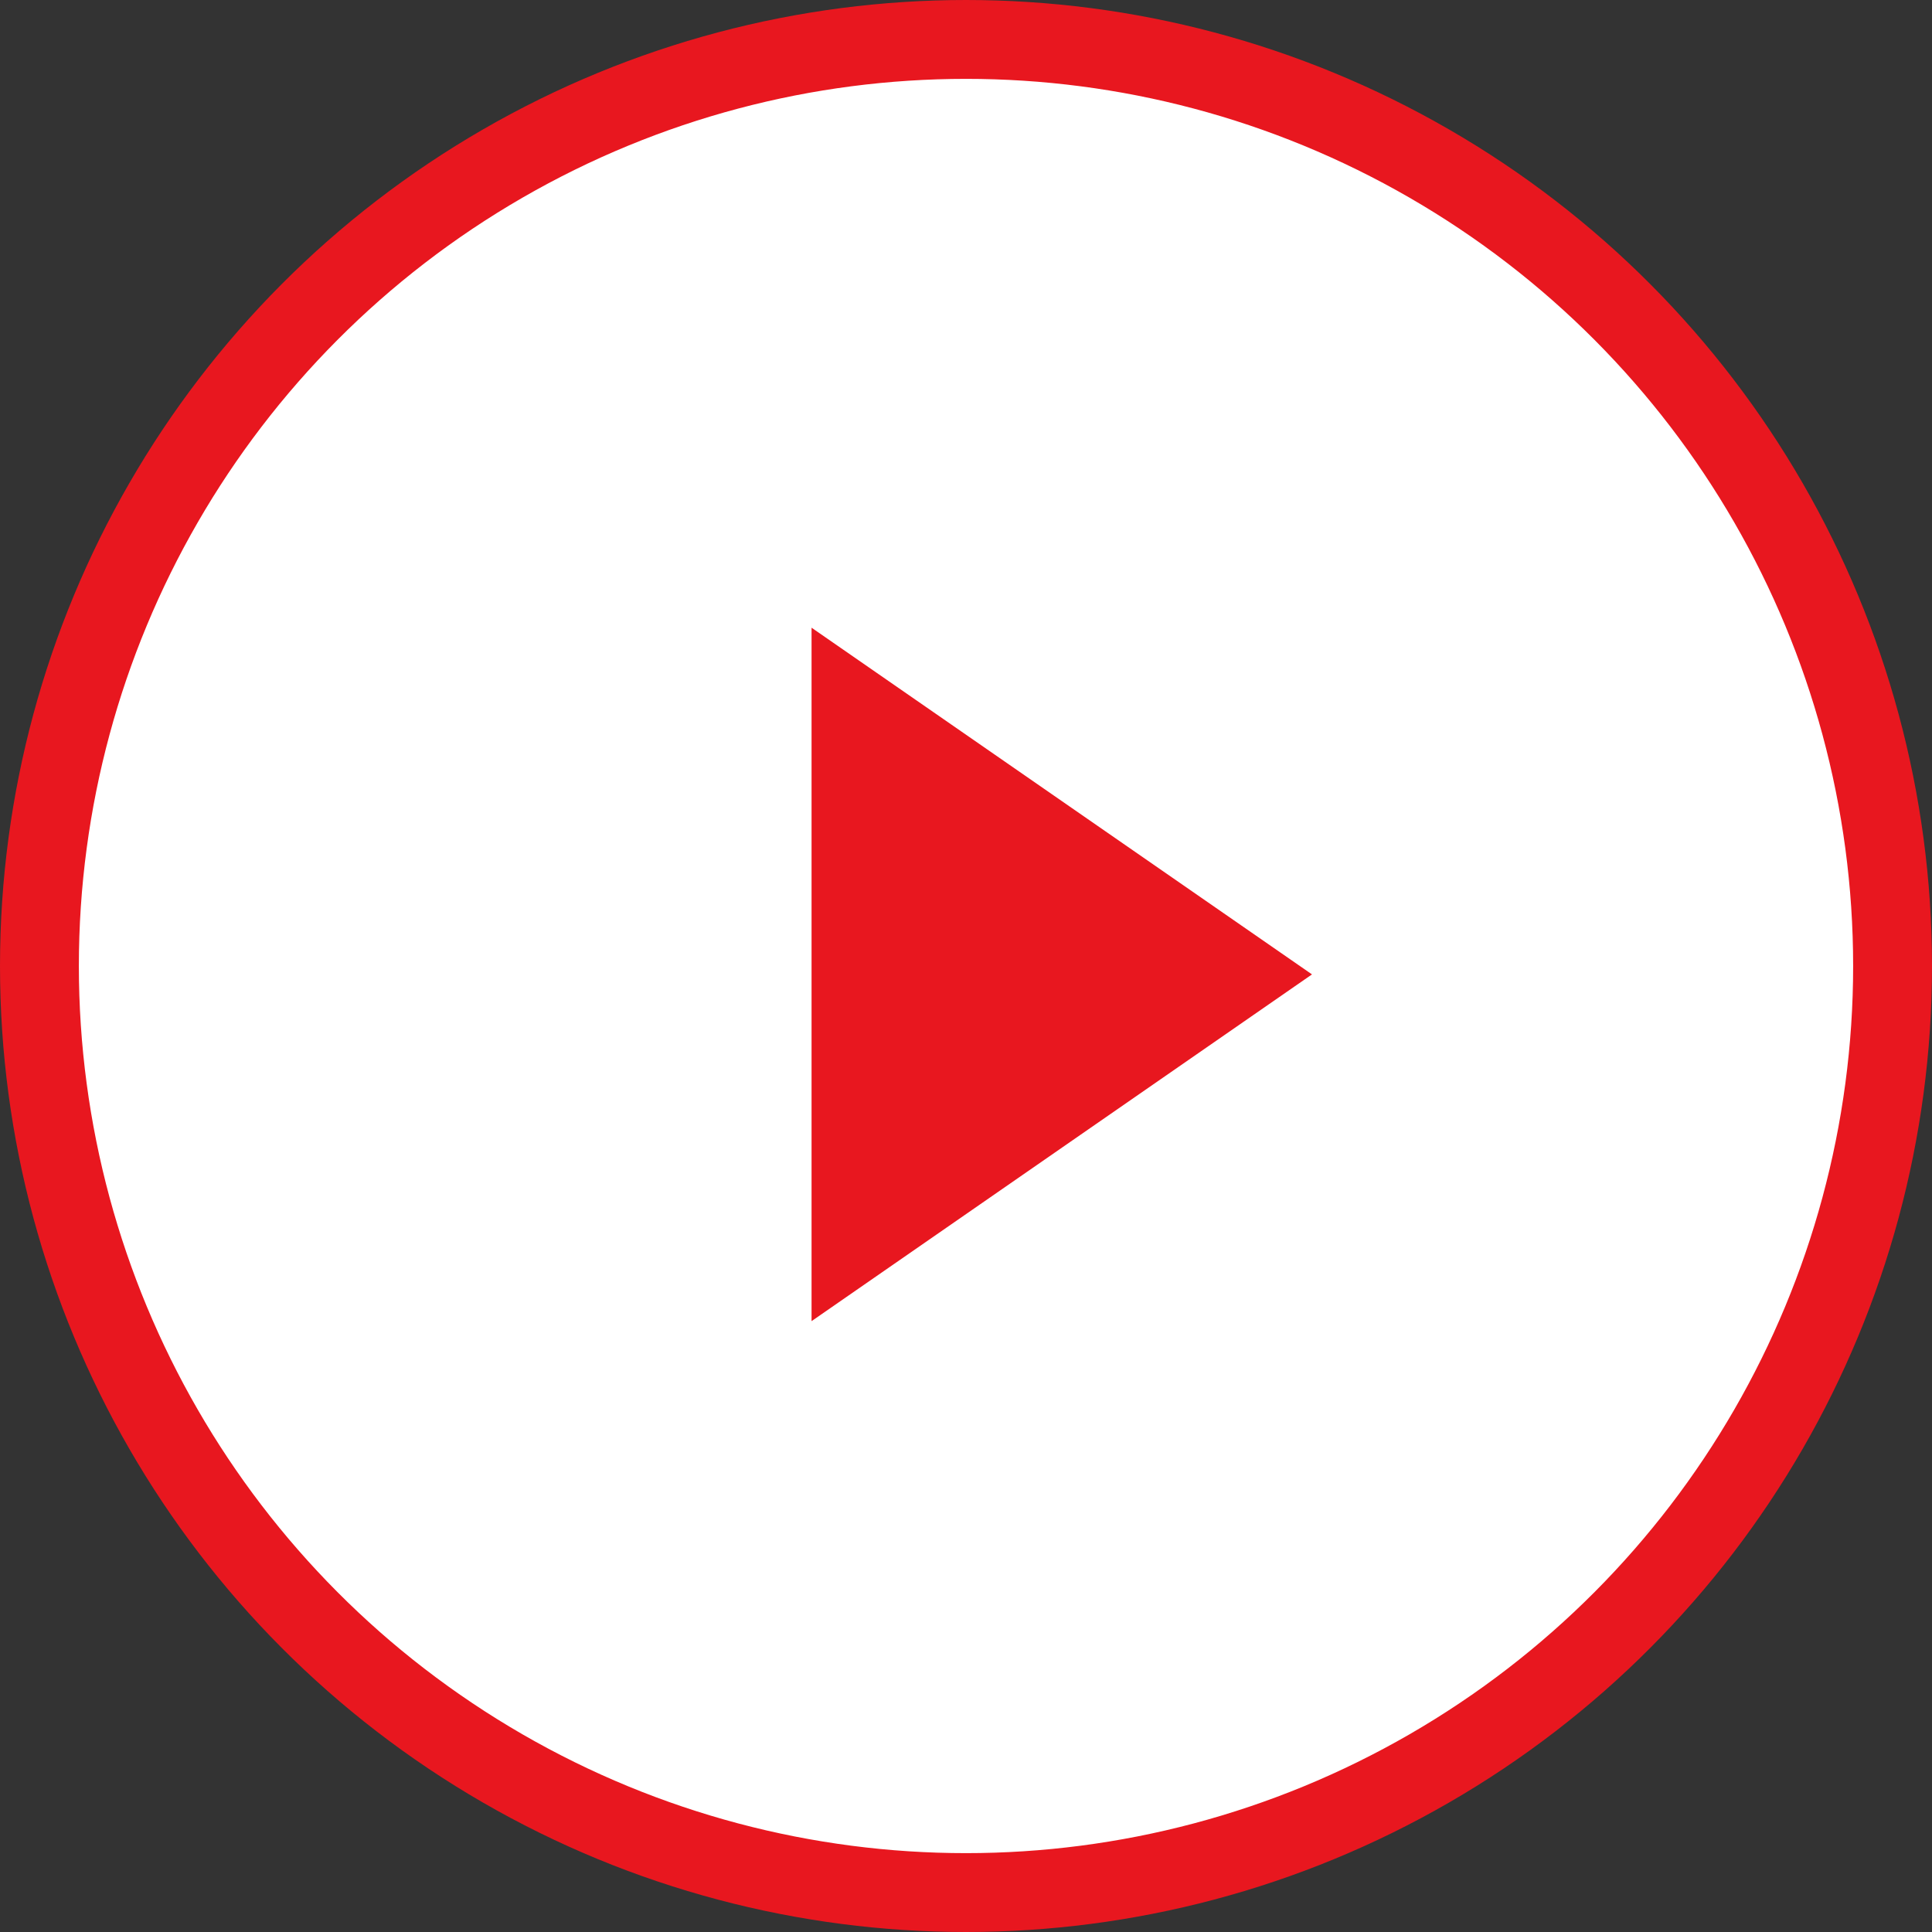
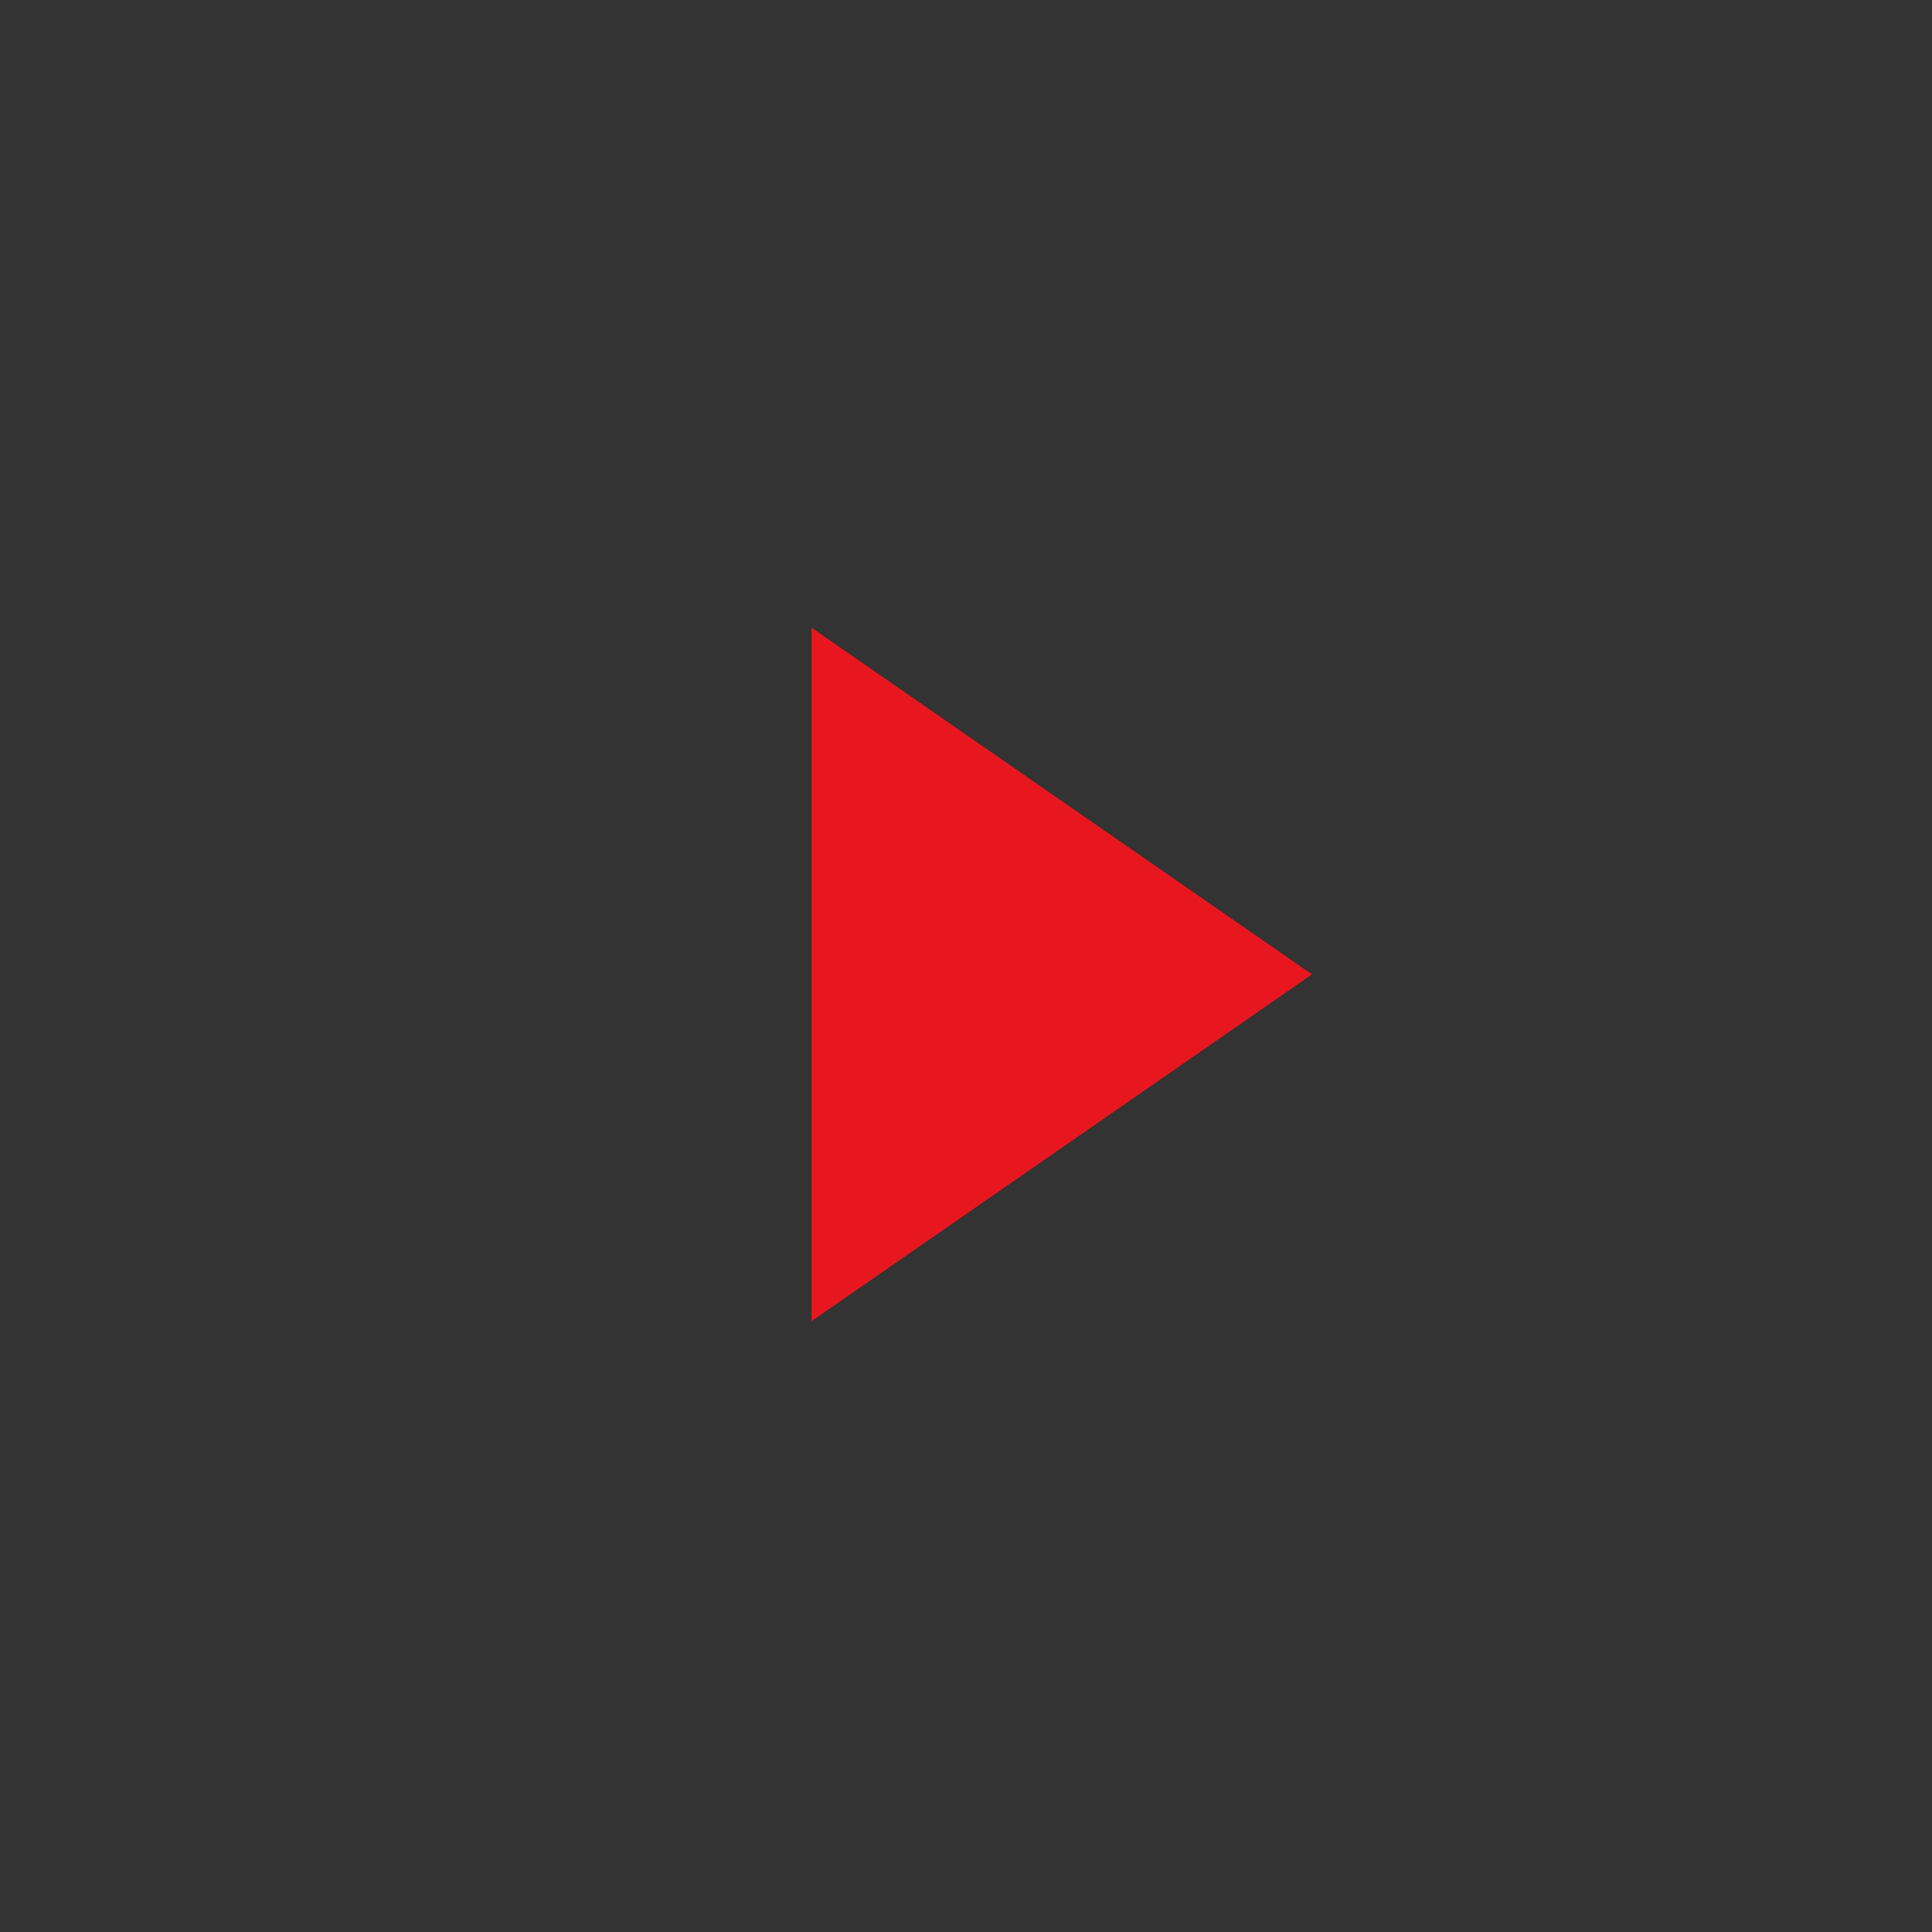
<svg xmlns="http://www.w3.org/2000/svg" width="49" height="49" viewBox="0 0 49 49" fill="none">
  <rect x="0" y="0" width="49" height="49" fill="#333333" stroke="none" />
-   <circle cx="24.5" cy="24.5" r="23.5" fill="white" stroke="#E8171F" stroke-width="2" />
  <path d="M33.275 24.713L20.583 33.507L20.583 15.92L33.275 24.713Z" fill="#E8171F" />
</svg>